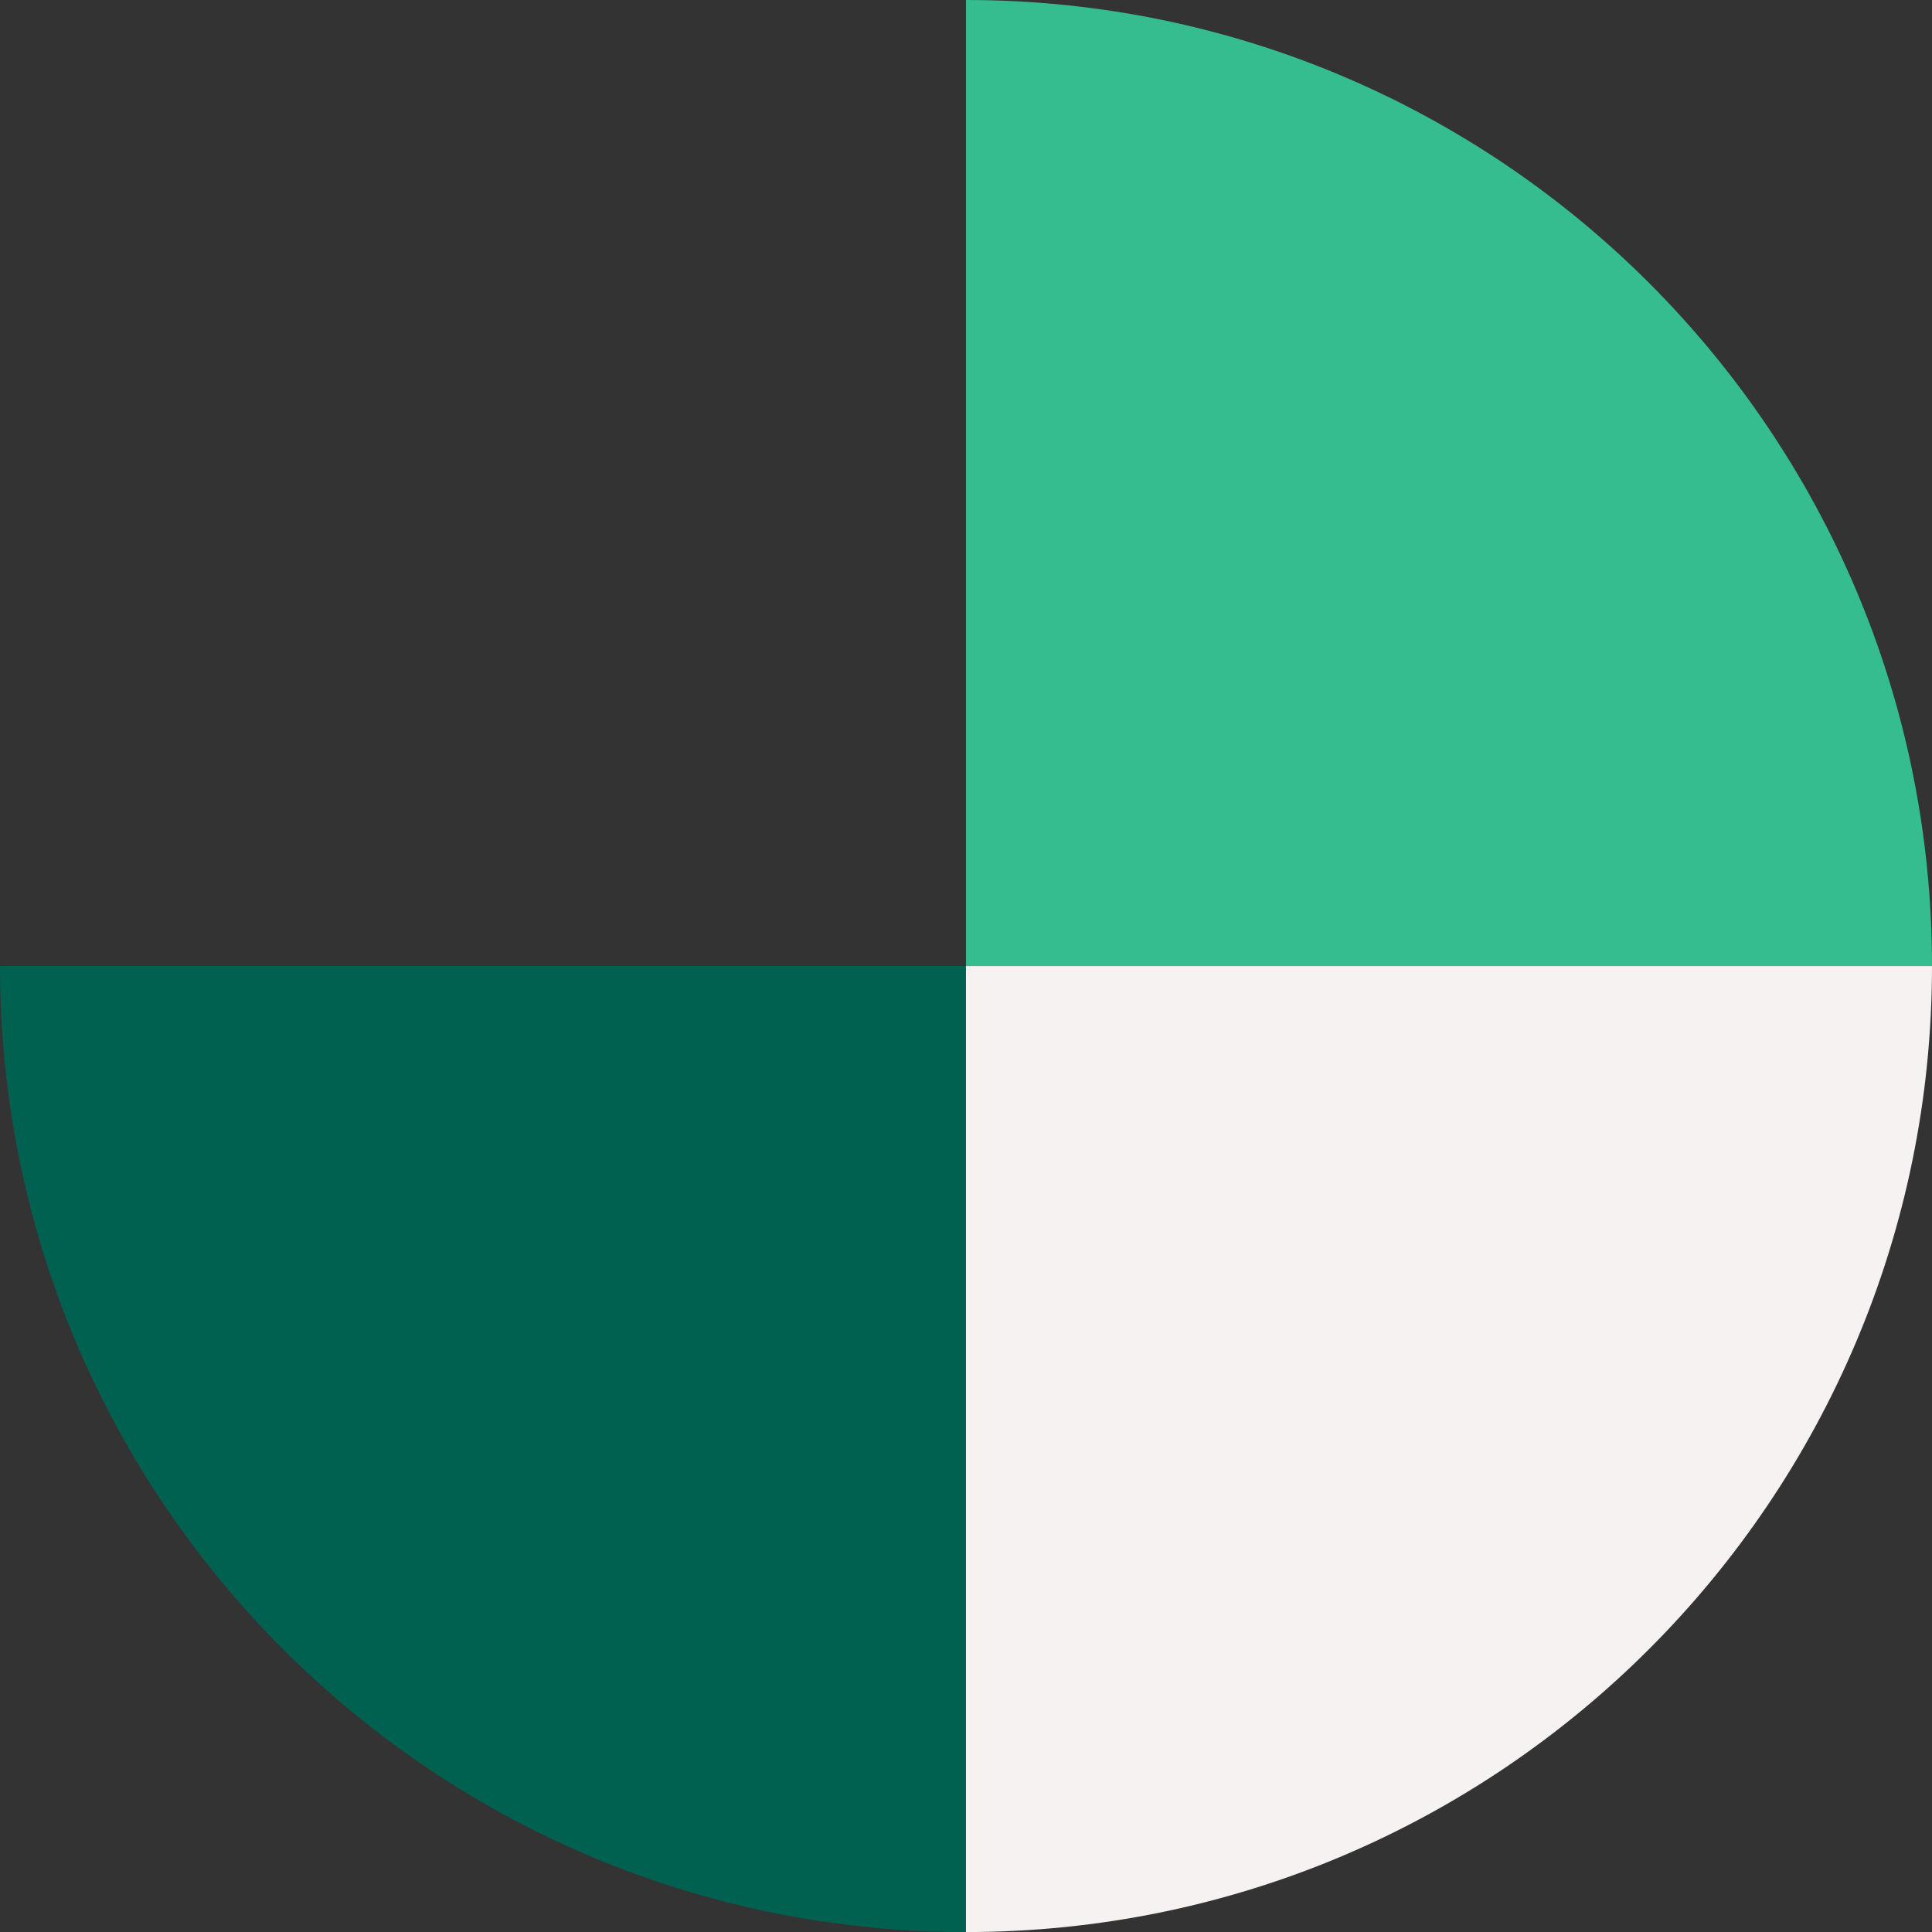
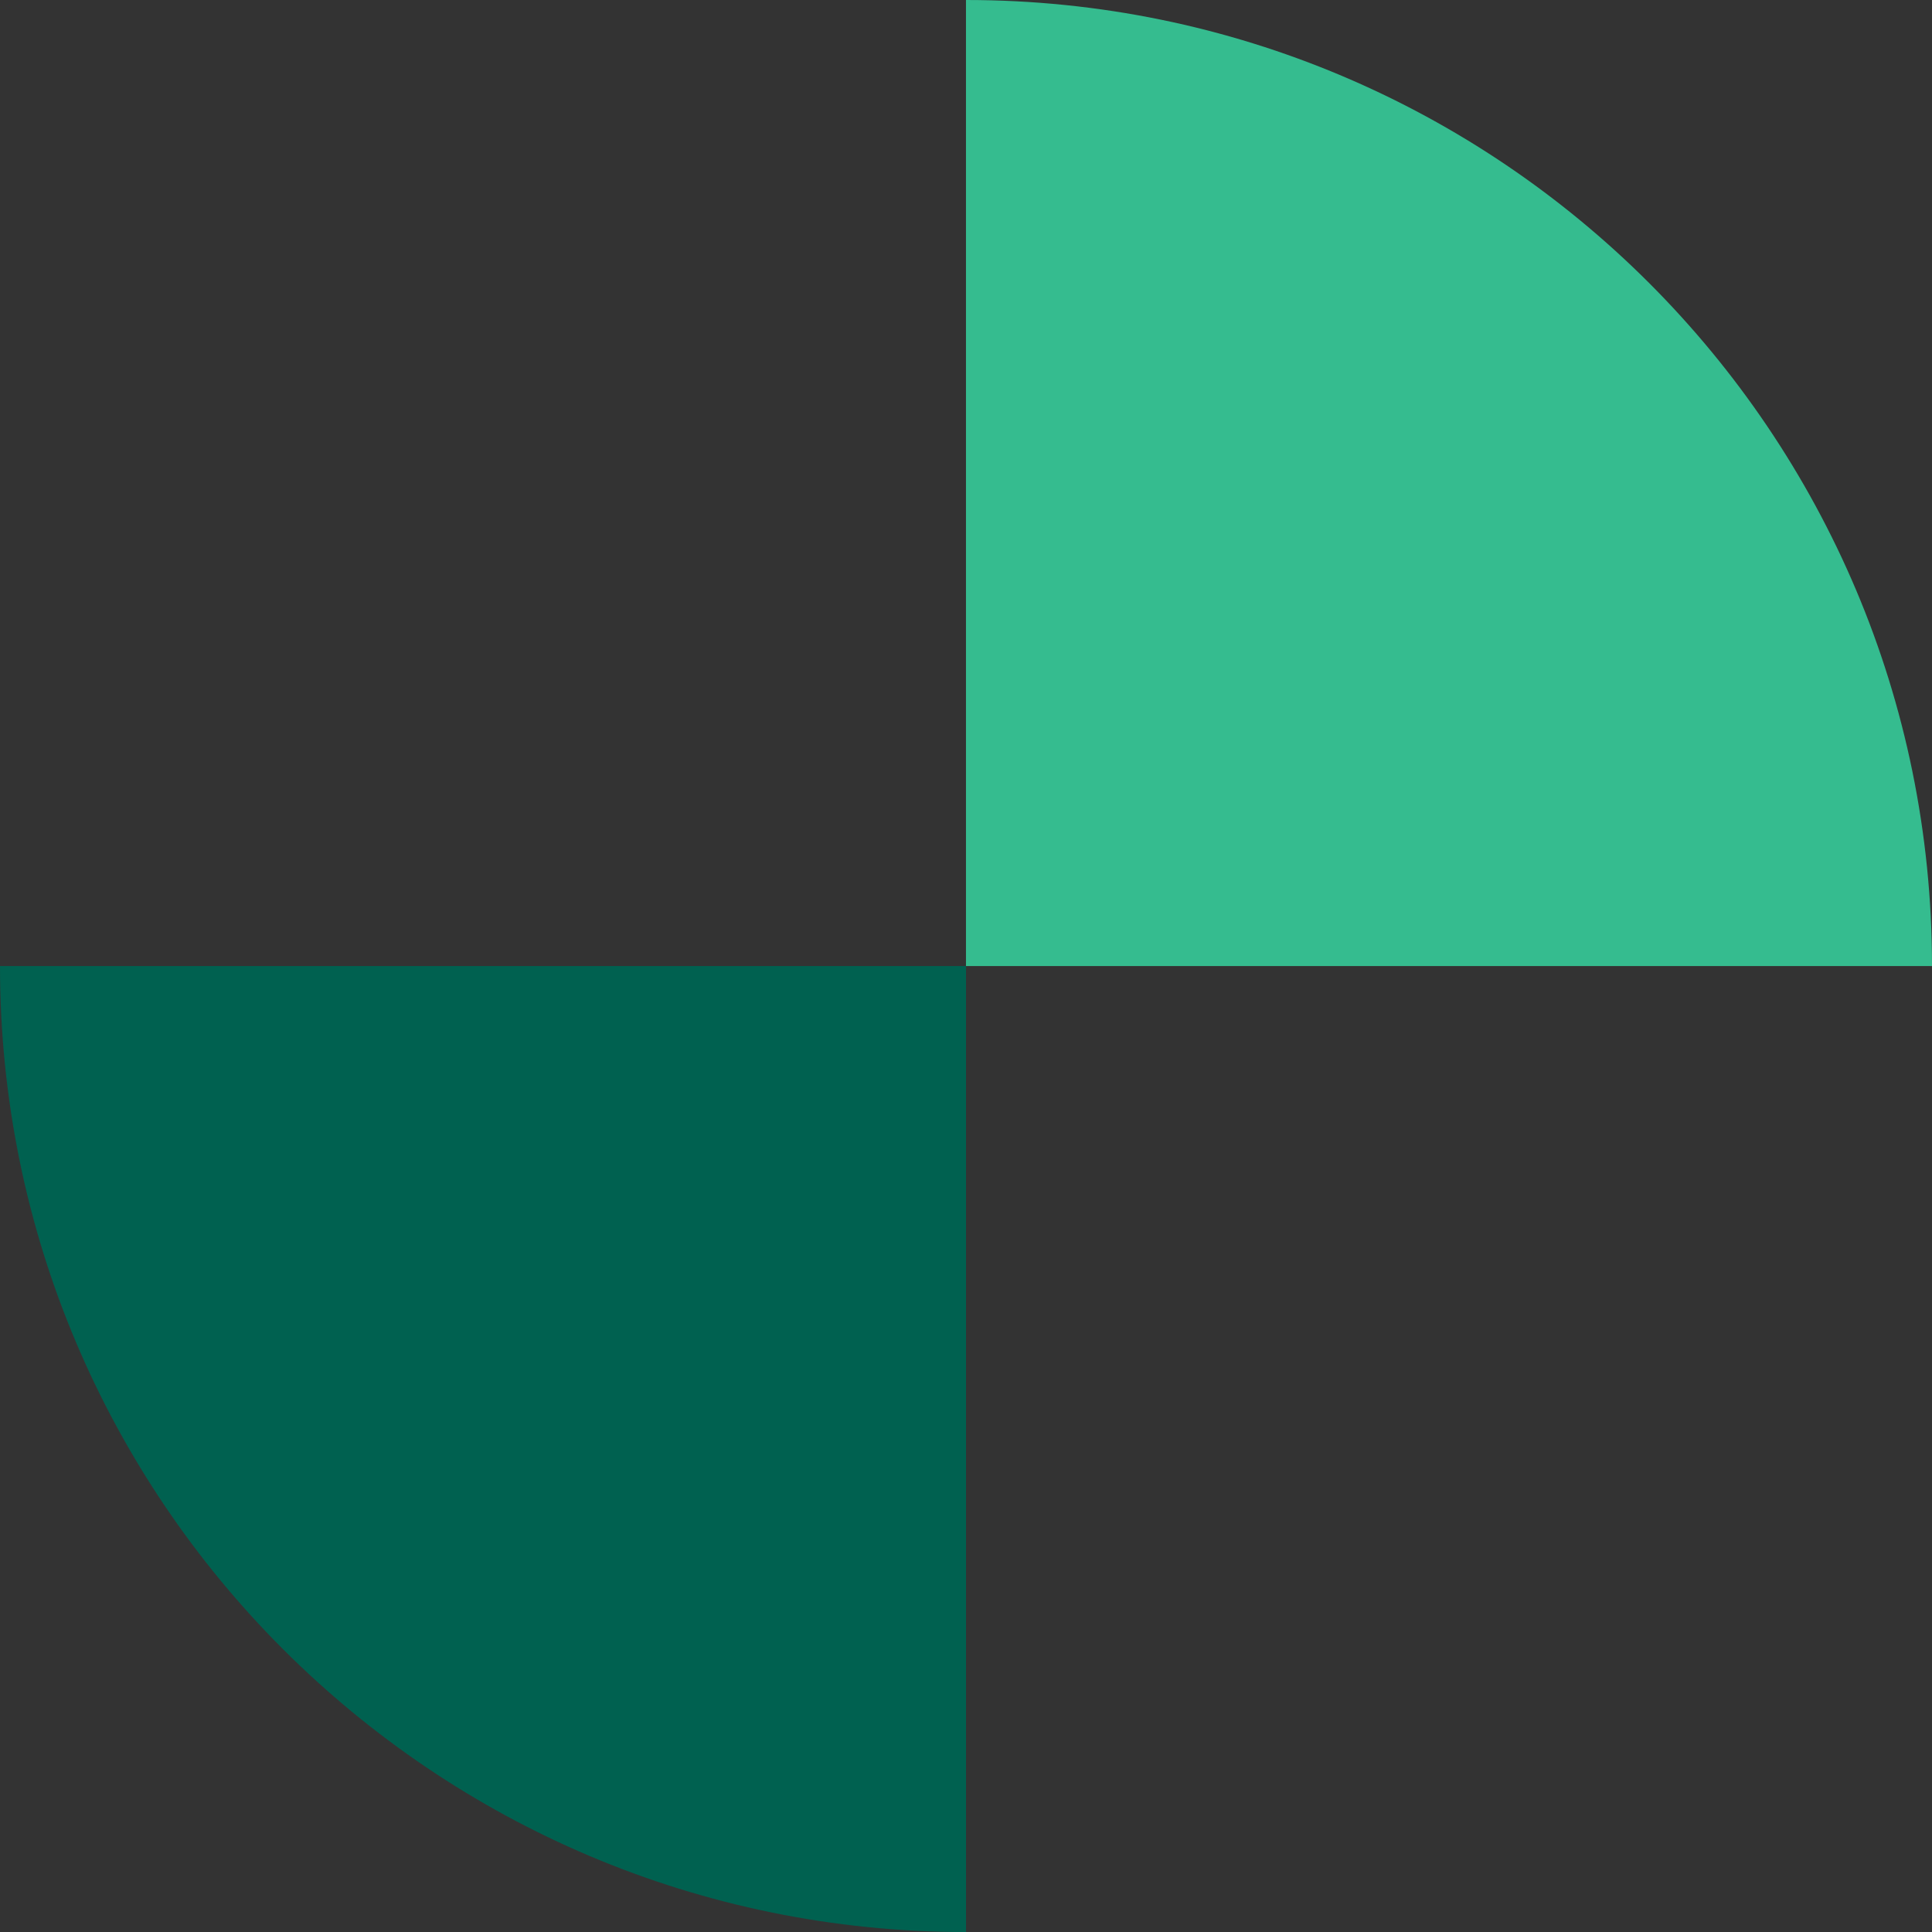
<svg xmlns="http://www.w3.org/2000/svg" width="150" height="150" viewBox="0 0 150 150" fill="none">
  <rect x="0" y="0" width="150" height="150" fill="#333333" stroke="none" />
  <path d="M75.002 150.004C33.579 150.004 5.87118e-06 116.425 1.31137e-05 75.002L75.002 75.002L75.002 150.004Z" fill="#006150" />
  <path d="M150 75.002C150 33.58 116.421 0 74.998 0L74.998 75.002L150 75.002Z" fill="#35BC8F" />
-   <path d="M150 75.002C150 116.425 116.421 150.004 74.998 150.004L74.998 75.002L150 75.002Z" fill="#F5F2F1" />
</svg>